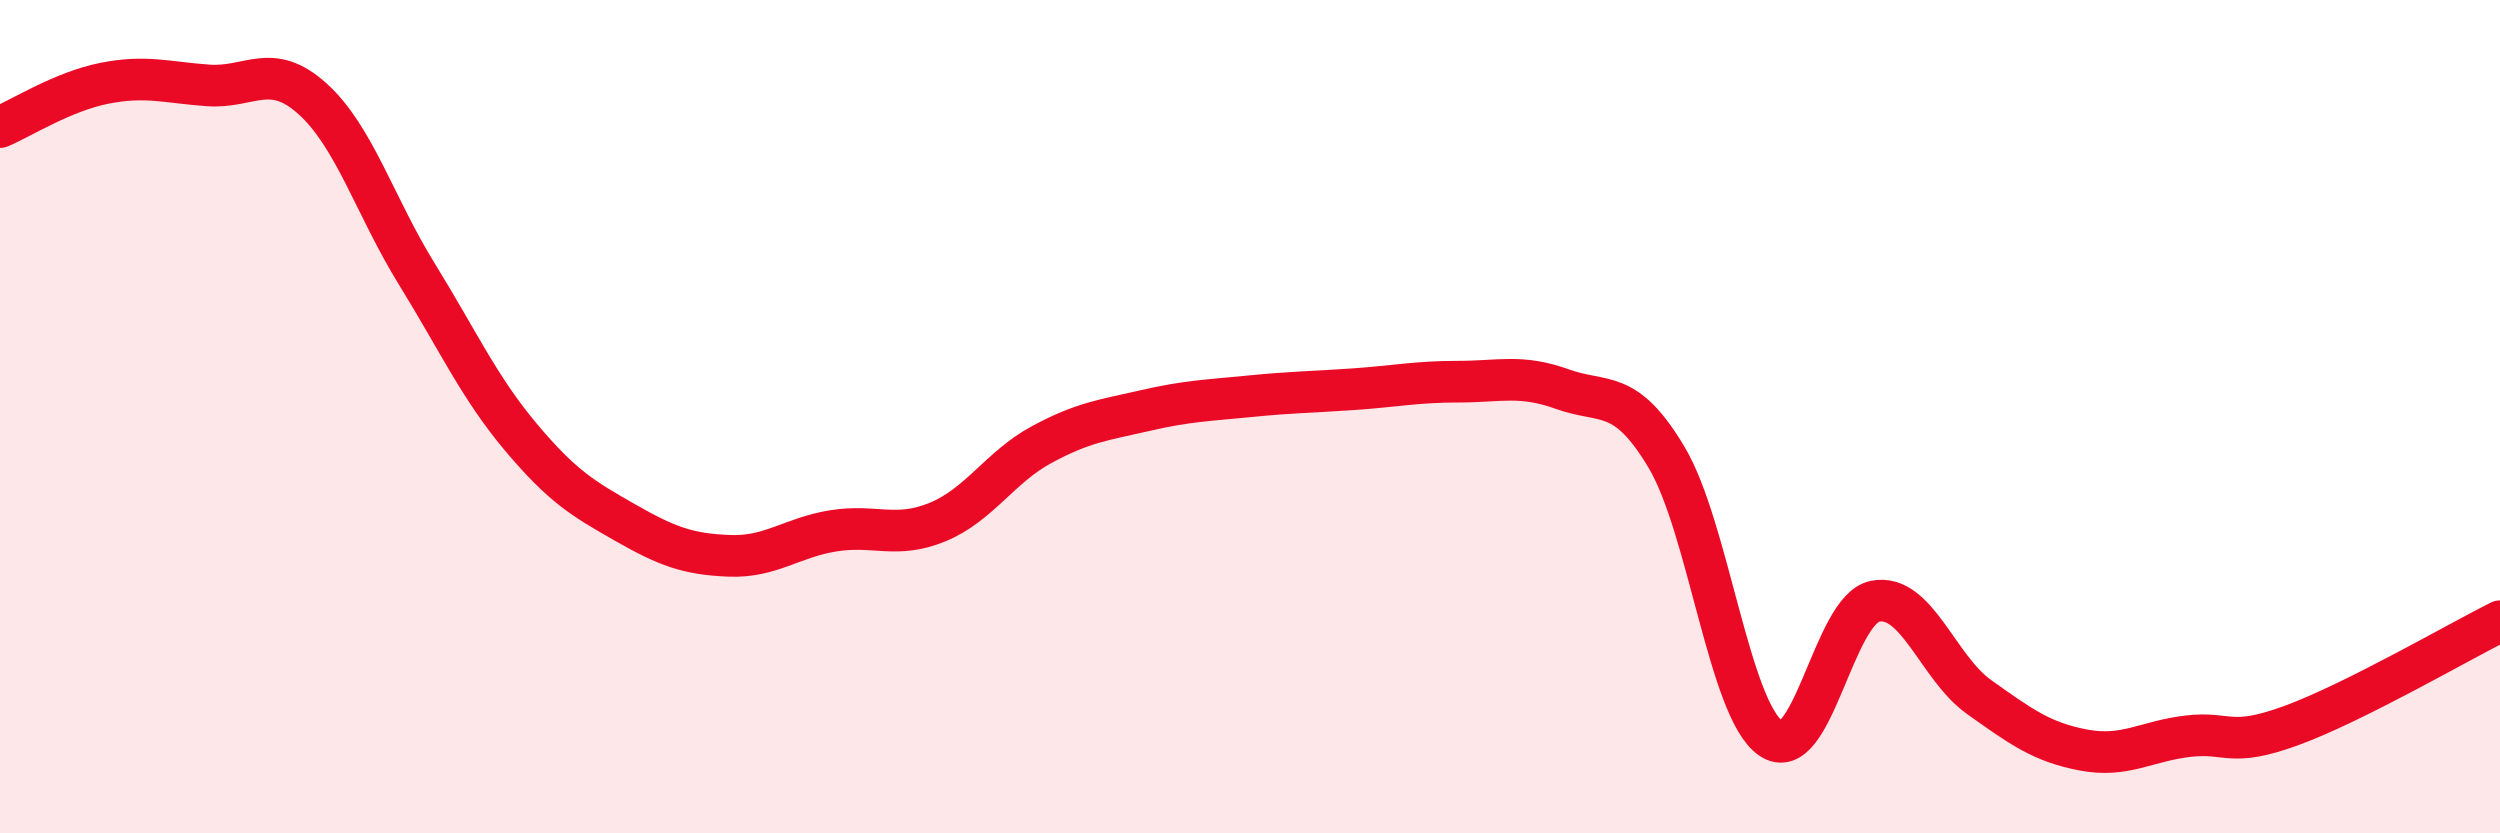
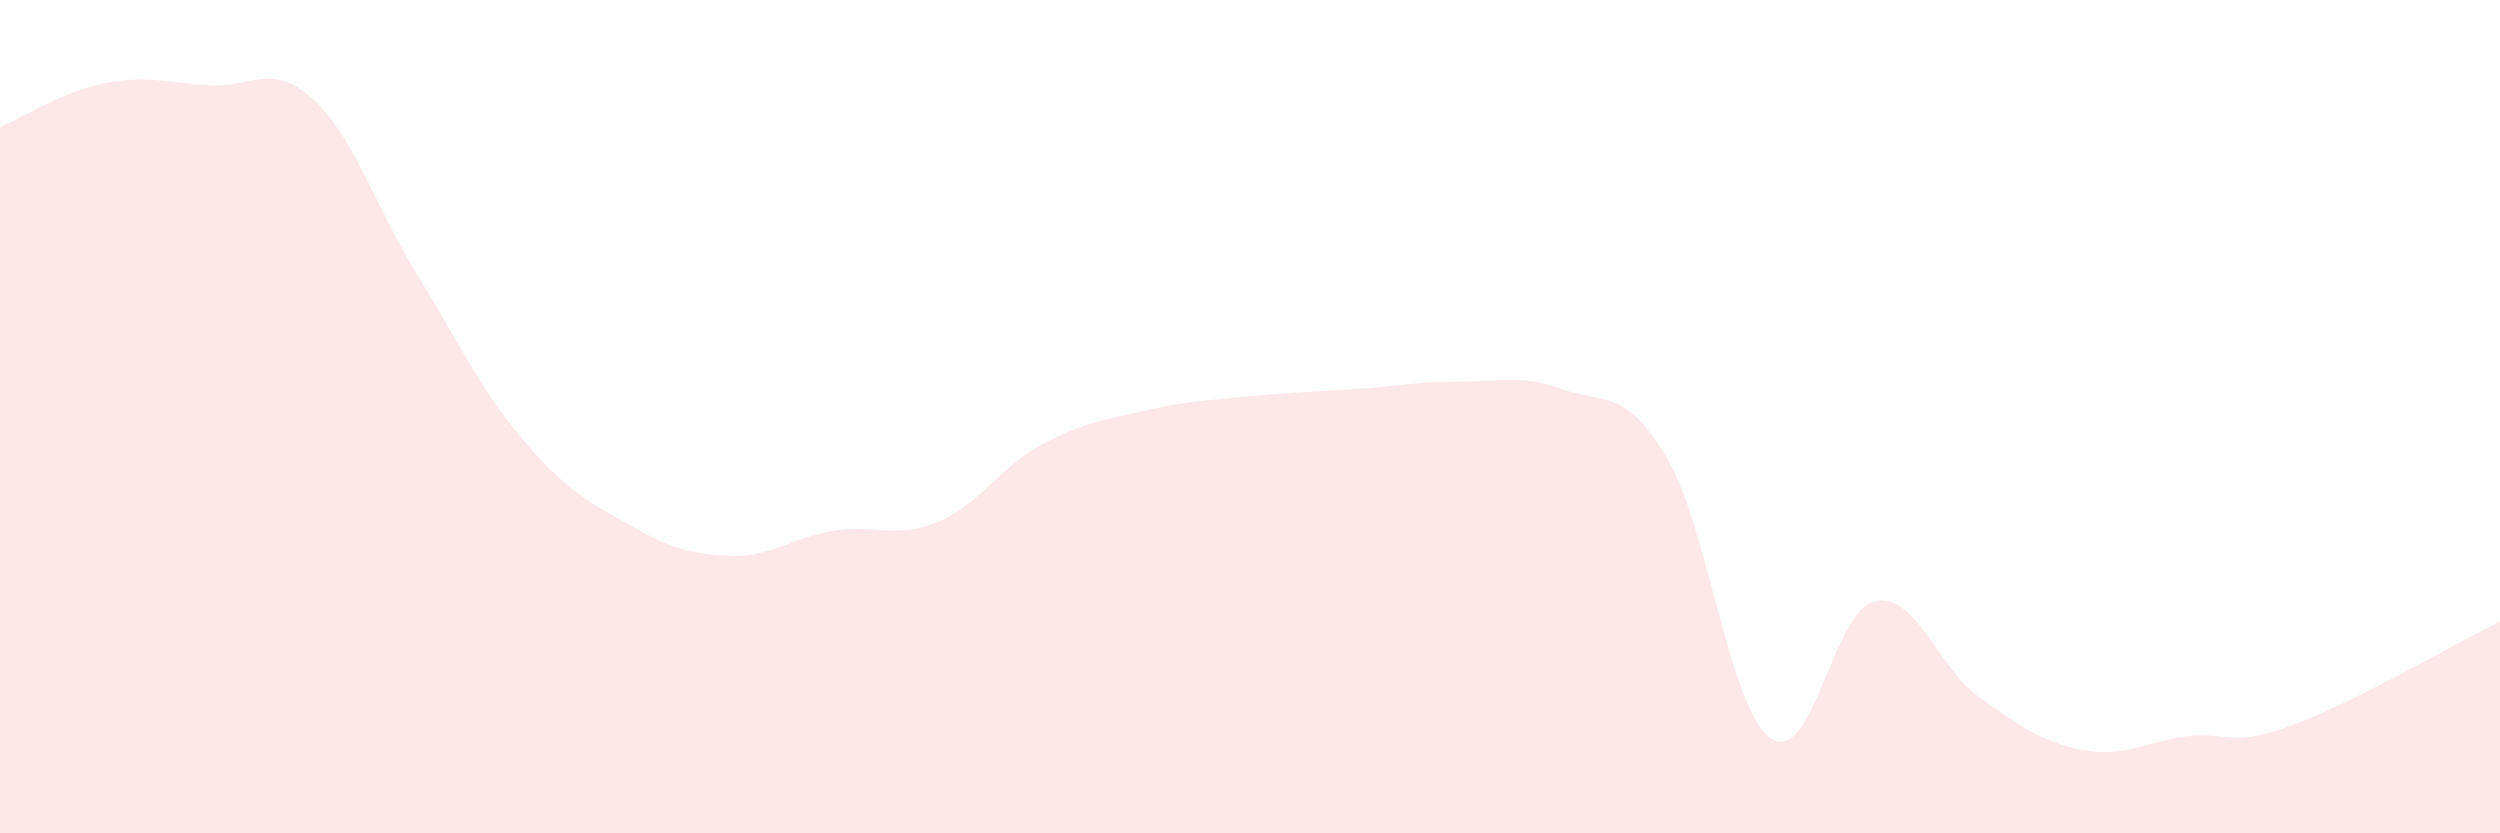
<svg xmlns="http://www.w3.org/2000/svg" width="60" height="20" viewBox="0 0 60 20">
  <path d="M 0,3.05 C 0.5,2.84 1.5,2.2 2.5,2 C 3.5,1.8 4,1.98 5,2.05 C 6,2.12 6.5,1.47 7.5,2.37 C 8.5,3.27 9,4.95 10,6.57 C 11,8.19 11.5,9.3 12.5,10.49 C 13.5,11.68 14,11.97 15,12.54 C 16,13.11 16.5,13.3 17.5,13.34 C 18.5,13.38 19,12.9 20,12.74 C 21,12.58 21.5,12.94 22.5,12.53 C 23.5,12.12 24,11.21 25,10.67 C 26,10.13 26.5,10.08 27.5,9.85 C 28.5,9.62 29,9.61 30,9.51 C 31,9.41 31.5,9.41 32.5,9.34 C 33.5,9.27 34,9.16 35,9.16 C 36,9.16 36.5,8.98 37.5,9.34 C 38.5,9.7 39,9.3 40,10.98 C 41,12.66 41.5,17.03 42.5,17.72 C 43.5,18.41 44,14.63 45,14.43 C 46,14.23 46.5,16.02 47.5,16.73 C 48.5,17.44 49,17.81 50,18 C 51,18.19 51.5,17.79 52.5,17.67 C 53.5,17.55 53.5,17.96 55,17.41 C 56.5,16.86 59,15.41 60,14.91L60 20L0 20Z" fill="#EB0A25" opacity="0.1" stroke-linecap="round" stroke-linejoin="round" />
-   <path d="M 0,3.05 C 0.5,2.84 1.5,2.2 2.5,2 C 3.5,1.8 4,1.98 5,2.05 C 6,2.12 6.5,1.47 7.5,2.37 C 8.5,3.27 9,4.95 10,6.57 C 11,8.19 11.5,9.3 12.5,10.49 C 13.5,11.68 14,11.97 15,12.54 C 16,13.11 16.5,13.3 17.5,13.34 C 18.5,13.38 19,12.9 20,12.74 C 21,12.58 21.5,12.94 22.5,12.53 C 23.5,12.12 24,11.21 25,10.67 C 26,10.13 26.5,10.08 27.5,9.85 C 28.5,9.62 29,9.61 30,9.51 C 31,9.41 31.5,9.41 32.5,9.34 C 33.5,9.27 34,9.16 35,9.16 C 36,9.16 36.5,8.98 37.5,9.34 C 38.5,9.7 39,9.3 40,10.98 C 41,12.66 41.5,17.03 42.5,17.72 C 43.5,18.41 44,14.63 45,14.43 C 46,14.23 46.5,16.02 47.5,16.73 C 48.5,17.44 49,17.81 50,18 C 51,18.19 51.5,17.79 52.5,17.67 C 53.5,17.55 53.5,17.96 55,17.41 C 56.5,16.86 59,15.41 60,14.91" stroke="#EB0A25" stroke-width="1" fill="none" stroke-linecap="round" stroke-linejoin="round" />
</svg>